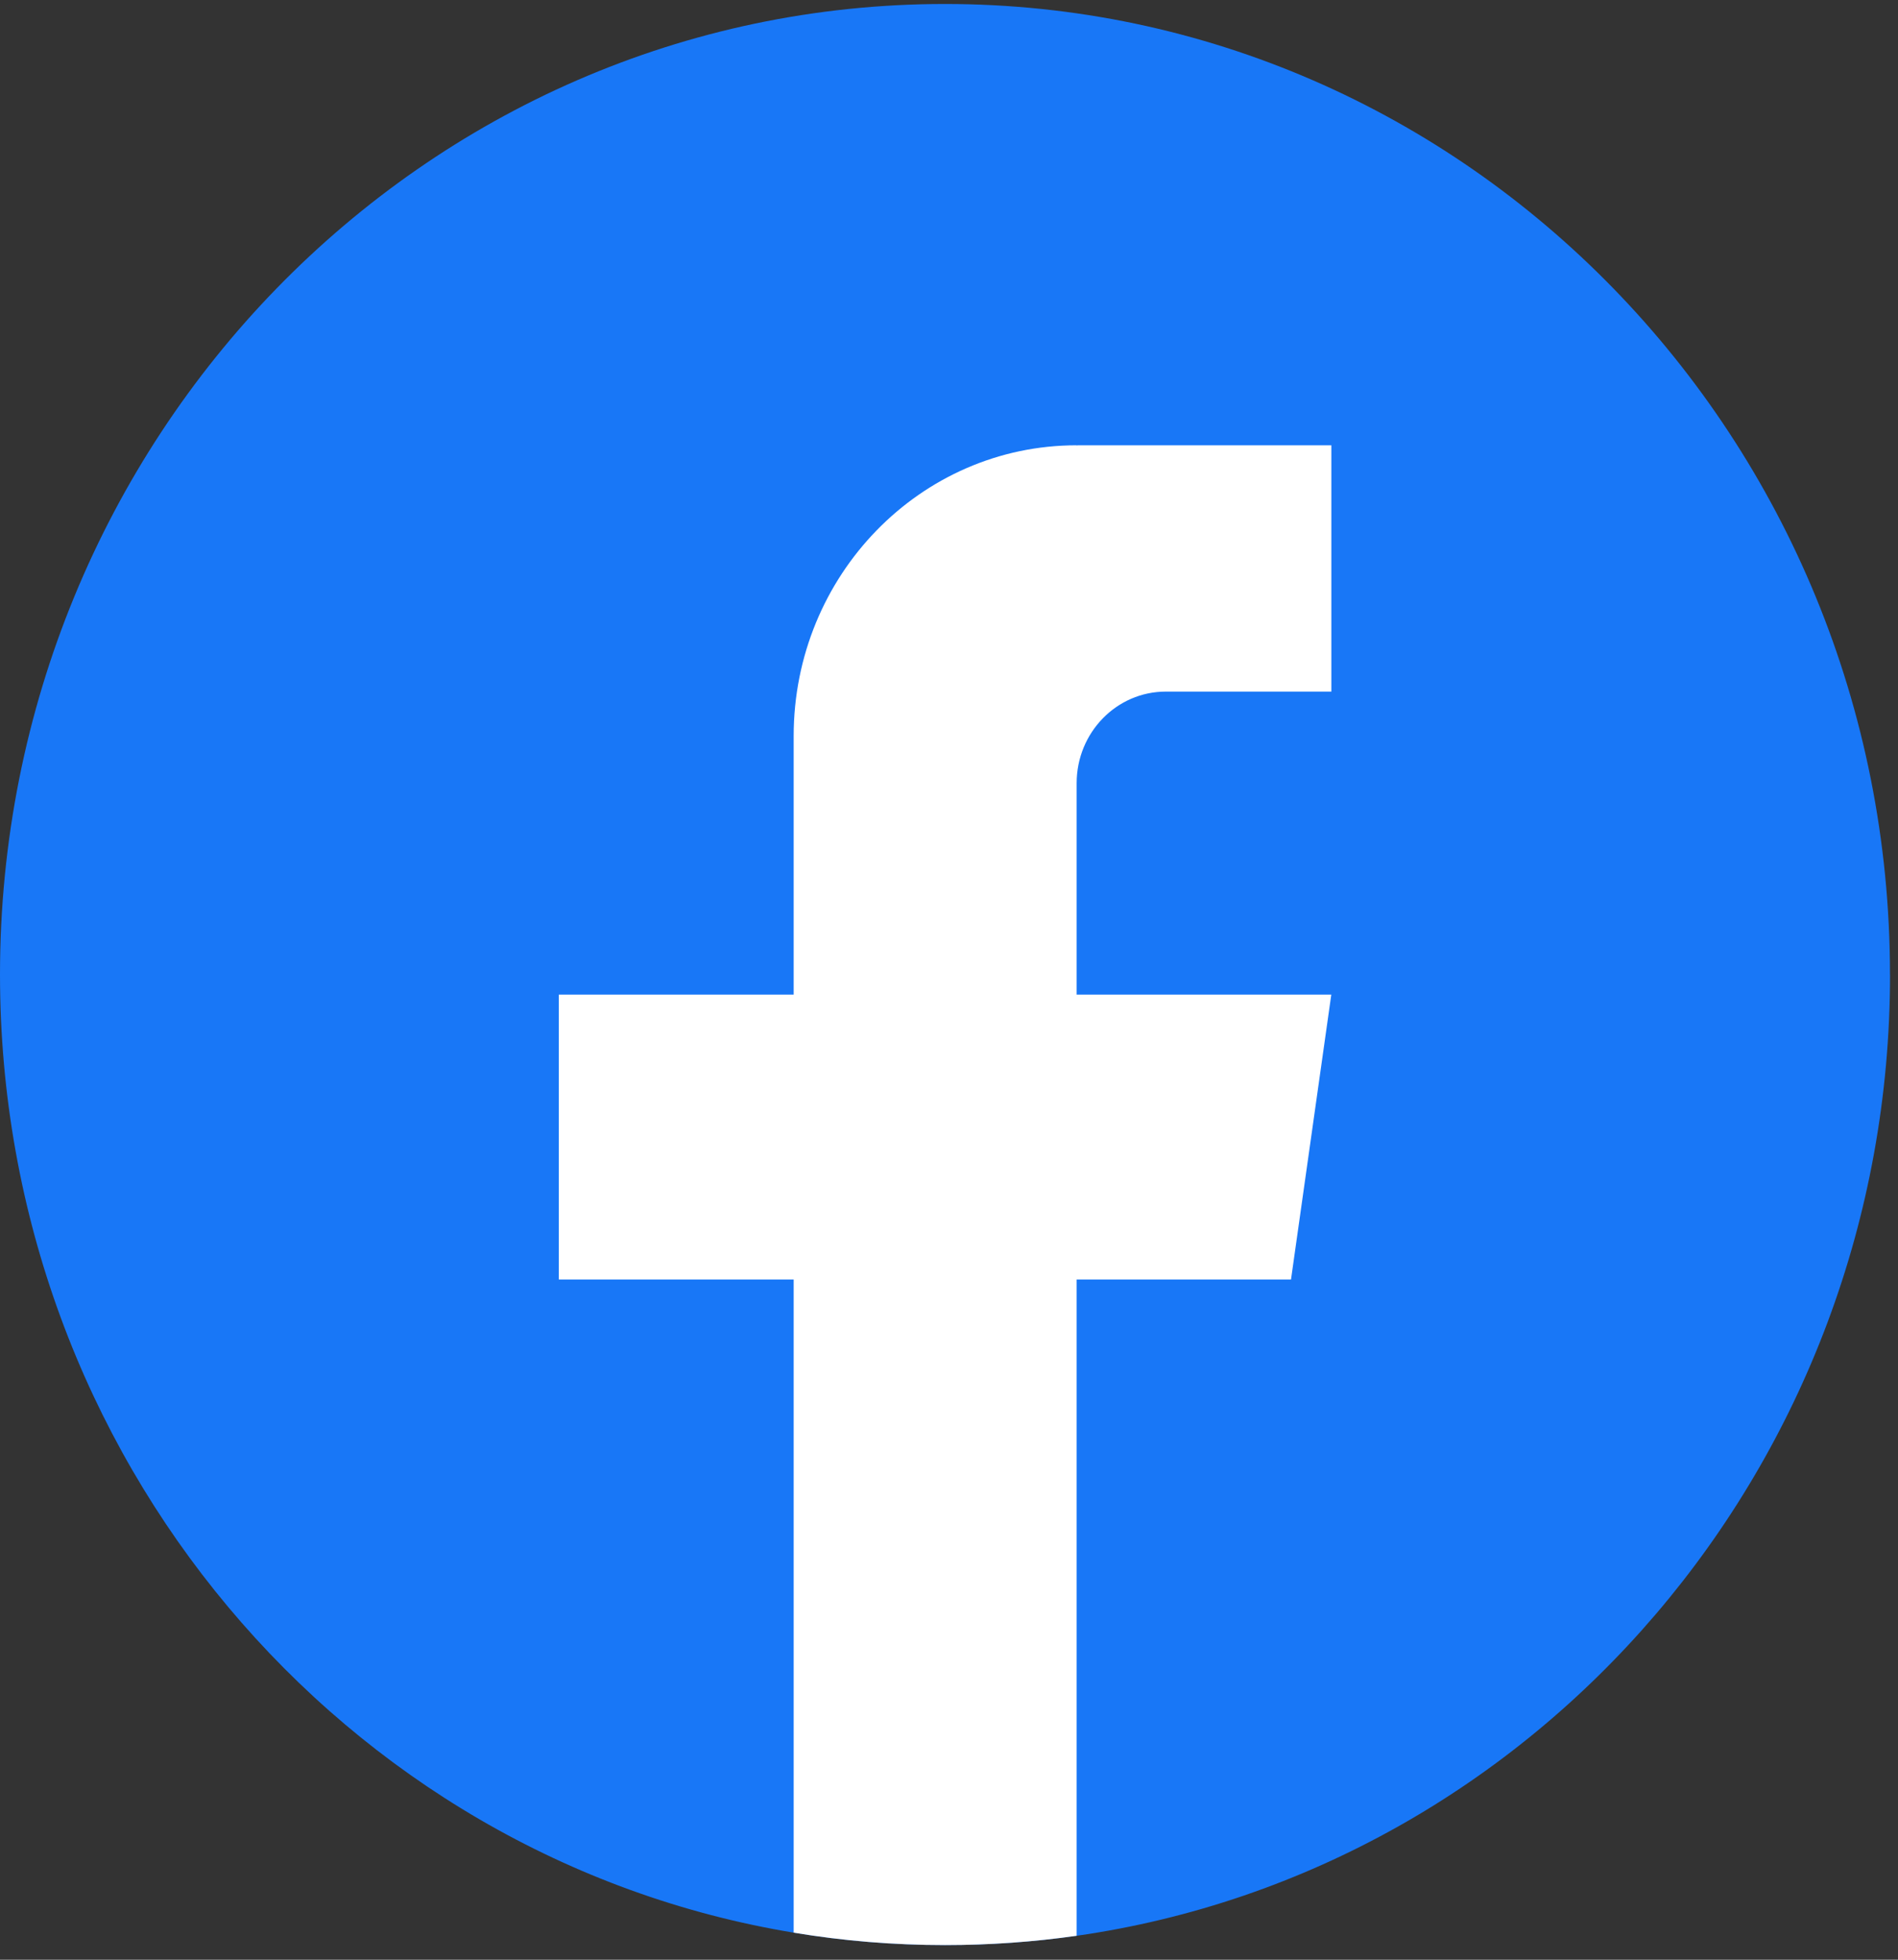
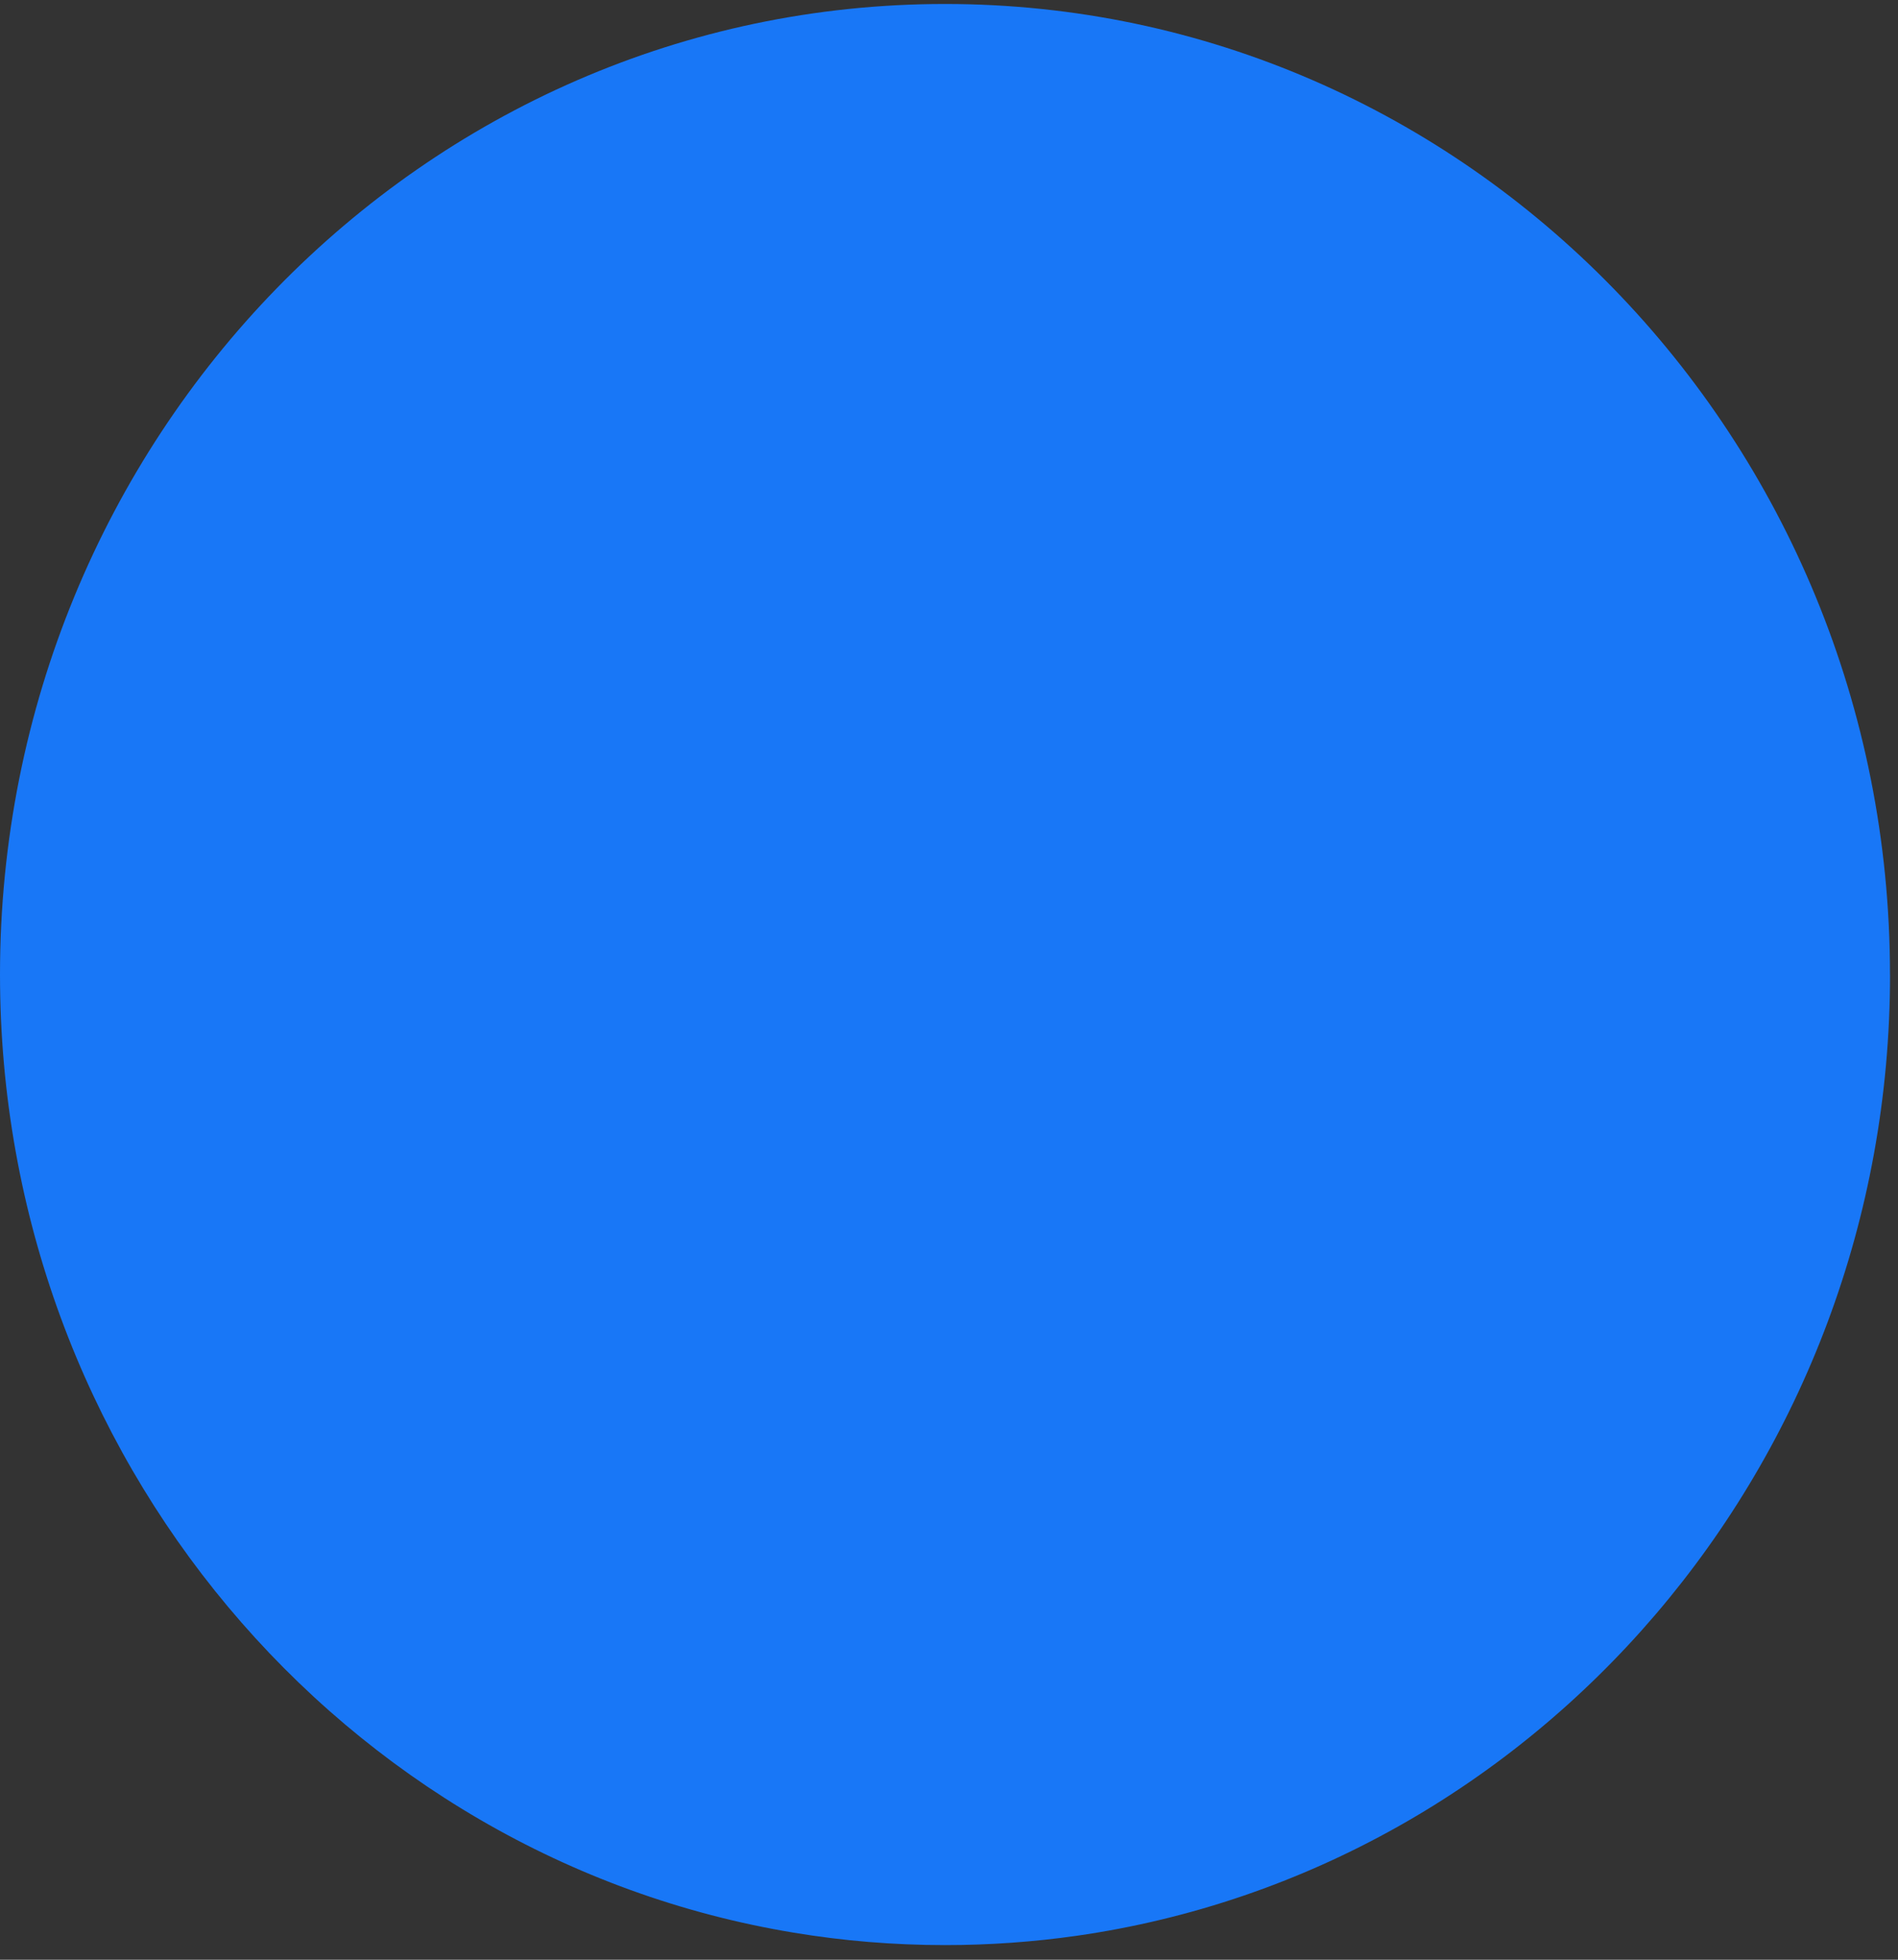
<svg xmlns="http://www.w3.org/2000/svg" width="31" height="32" viewBox="0 0 31 32" fill="none">
  <rect x="0" y="0" width="31" height="32" fill="#333333" stroke="none" />
  <path d="M30.87 15.913C30.87 23.917 25.091 30.535 17.585 31.609C16.883 31.709 16.164 31.761 15.436 31.761C14.594 31.761 13.768 31.692 12.963 31.558C5.613 30.344 0 23.801 0 15.913C0 7.16 6.91 0.065 15.435 0.065C23.959 0.065 30.869 7.16 30.869 15.913H30.87Z" fill="#1877F7" />
-   <path d="M17.585 12.789V16.241H21.744L21.086 20.893H17.585V31.609C16.883 31.709 16.164 31.761 15.436 31.761C14.594 31.761 13.768 31.692 12.963 31.558V20.893H9.127V16.241H12.963V12.018C12.963 9.397 15.032 7.271 17.585 7.271V7.274C17.593 7.274 17.6 7.271 17.607 7.271H21.745V11.293H19.041C18.237 11.293 17.585 11.962 17.585 12.788L17.585 12.789Z" fill="white" />
</svg>